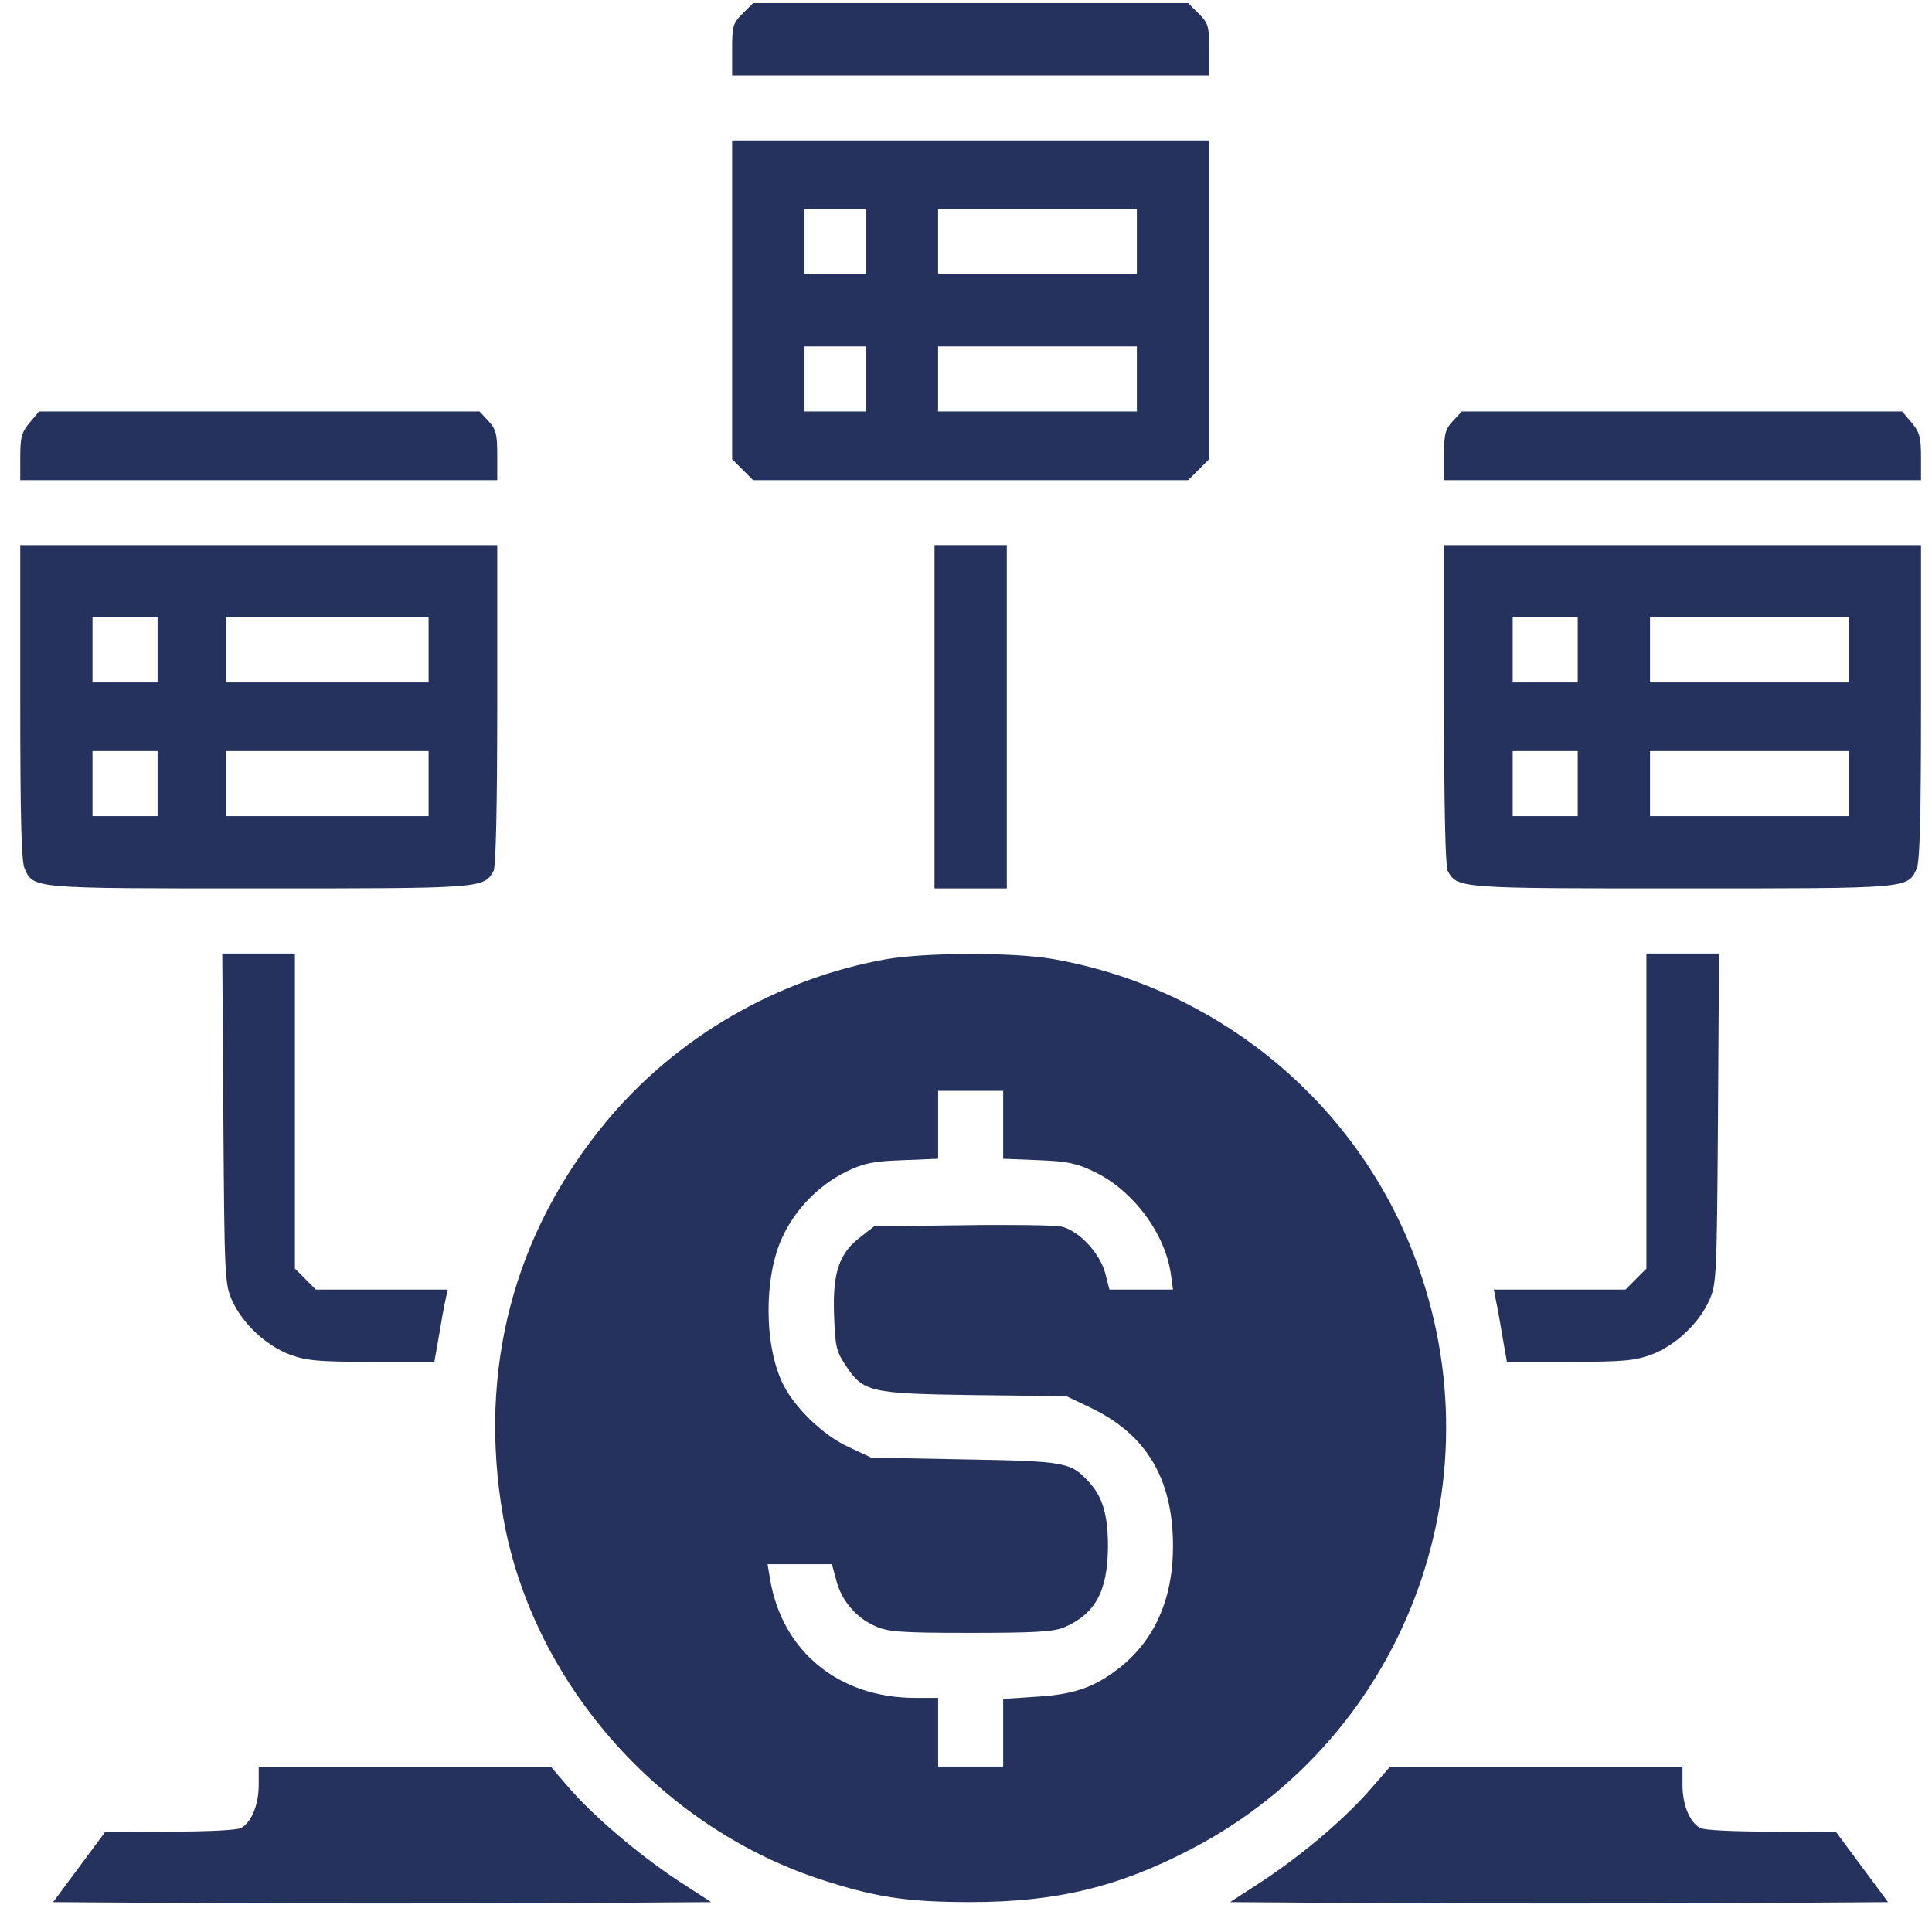
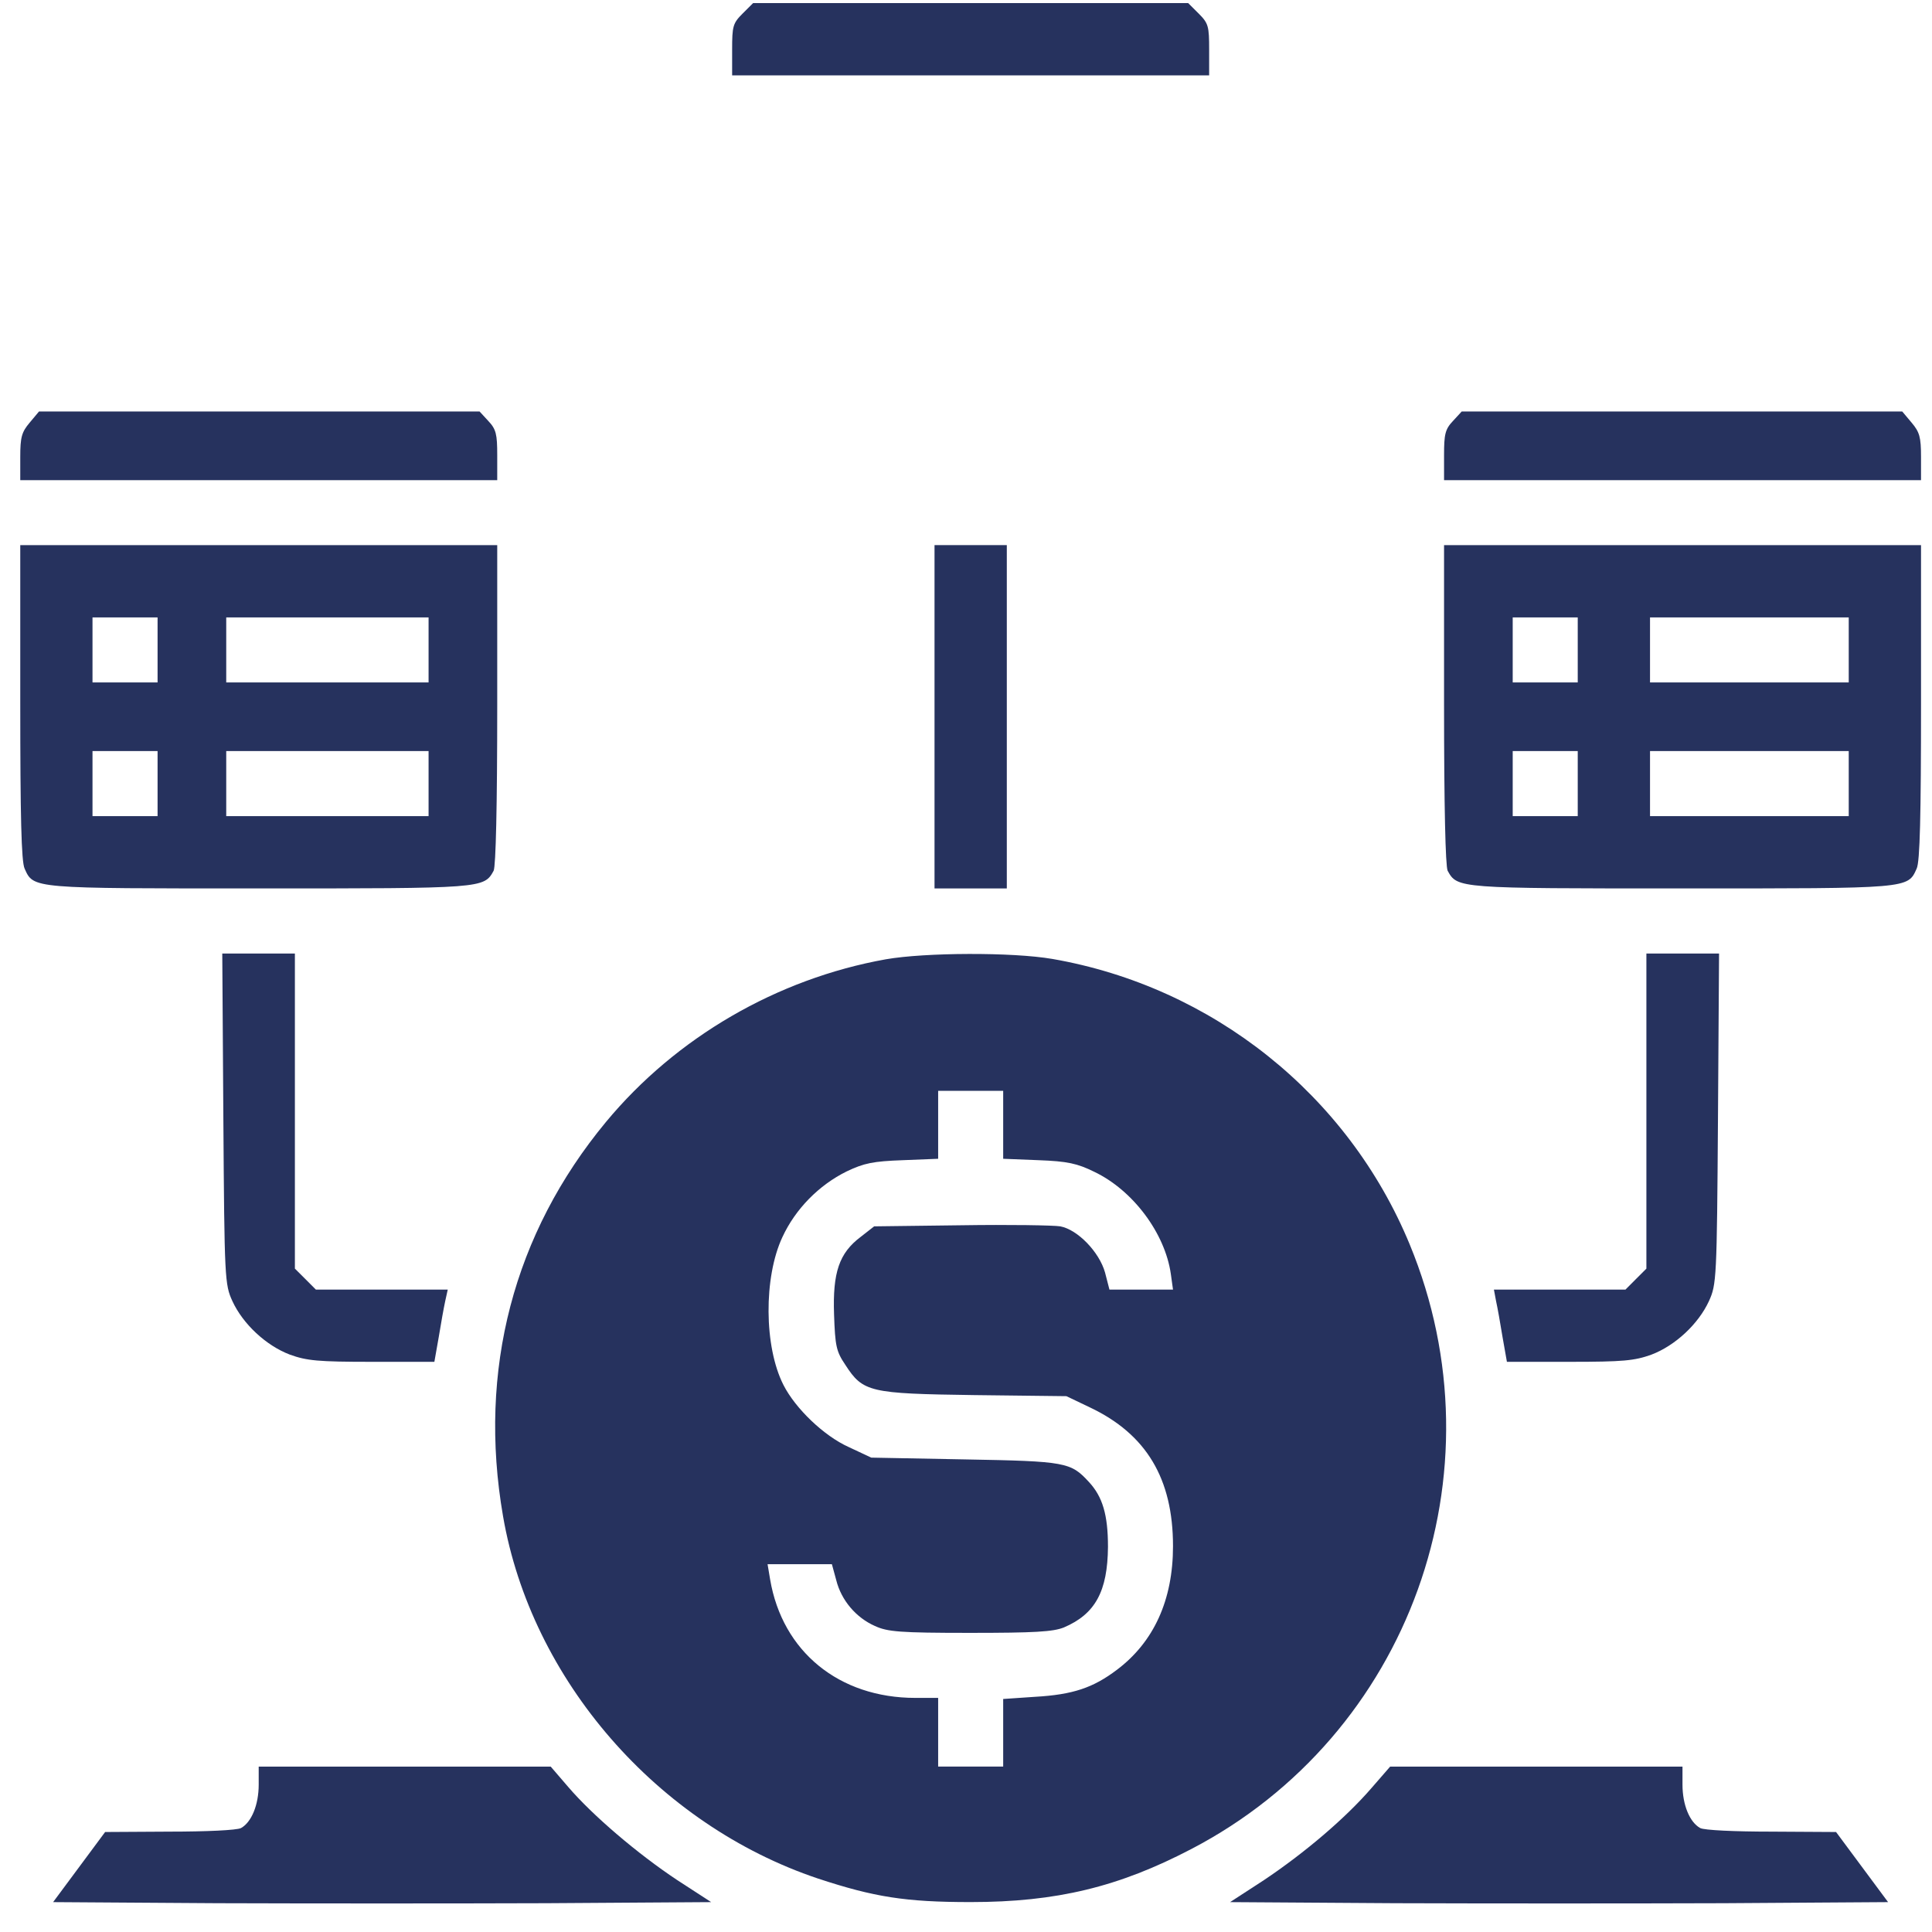
<svg xmlns="http://www.w3.org/2000/svg" width="41" height="41" viewBox="0 0 41 41" fill="none">
  <g id="Group 11">
    <path id="Vector" d="M15.759 0.288C15.552 0.495 15.537 0.557 15.537 1.055V1.6H20.599H25.66V1.055C25.66 0.557 25.645 0.495 25.438 0.288L25.215 0.066H20.599H15.982L15.759 0.288Z" fill="#26325E" />
-     <path id="Vector_2" d="M15.537 6.363V9.745L15.759 9.967L15.982 10.19H20.599H25.215L25.438 9.967L25.66 9.745V6.363V2.981H20.599H15.537V6.363ZM18.375 5.128V5.818H17.723H17.071V5.128V4.438H17.723H18.375V5.128ZM24.126 5.128V5.818H22.017H19.908V5.128V4.438H22.017H24.126V5.128ZM18.375 8.042V8.732H17.723H17.071V8.042V7.352H17.723H18.375V8.042ZM24.126 8.042V8.732H22.017H19.908V8.042V7.352H22.017H24.126V8.042Z" fill="#26325E" />
    <path id="Vector_3" d="M0.629 8.97C0.46 9.17 0.43 9.277 0.43 9.699V10.19H5.491H10.552V9.66C10.552 9.216 10.529 9.108 10.361 8.932L10.177 8.732H5.499H0.828L0.629 8.97Z" fill="#26325E" />
    <path id="Vector_4" d="M30.836 8.932C30.668 9.108 30.645 9.216 30.645 9.66V10.19H35.706H40.767V9.699C40.767 9.277 40.737 9.17 40.568 8.97L40.368 8.732H35.698H31.02L30.836 8.932Z" fill="#26325E" />
    <path id="Vector_5" d="M0.43 14.904C0.43 17.32 0.453 18.286 0.522 18.432C0.713 18.861 0.66 18.854 5.491 18.854C10.261 18.854 10.269 18.854 10.476 18.478C10.522 18.378 10.552 17.12 10.552 14.95V11.568H5.491H0.43V14.904ZM3.344 13.792V14.482H2.654H1.963V13.792V13.102H2.654H3.344V13.792ZM9.095 13.792V14.482H6.948H4.801V13.792V13.102H6.948H9.095V13.792ZM3.344 16.63V17.32H2.654H1.963V16.63V15.939H2.654H3.344V16.63ZM9.095 16.63V17.32H6.948H4.801V16.63V15.939H6.948H9.095V16.63Z" fill="#26325E" />
    <path id="Vector_6" d="M19.832 15.211V18.854H20.599H21.366V15.211V11.568H20.599H19.832V15.211Z" fill="#26325E" />
    <path id="Vector_7" d="M30.645 14.95C30.645 17.12 30.675 18.378 30.721 18.478C30.928 18.854 30.936 18.854 35.706 18.854C40.537 18.854 40.483 18.861 40.675 18.432C40.744 18.286 40.767 17.32 40.767 14.904V11.568H35.706H30.645V14.95ZM33.482 13.792V14.482H32.792H32.102V13.792V13.102H32.792H33.482V13.792ZM39.233 13.792V14.482H37.125H35.016V13.792V13.102H37.125H39.233V13.792ZM33.482 16.63V17.32H32.792H32.102V16.63V15.939H32.792H33.482V16.63ZM39.233 16.63V17.32H37.125H35.016V16.63V15.939H37.125H39.233V16.63Z" fill="#26325E" />
    <path id="Vector_8" d="M4.74 23.739C4.763 27.144 4.77 27.259 4.932 27.612C5.154 28.095 5.645 28.555 6.151 28.747C6.511 28.877 6.749 28.9 7.892 28.9H9.218L9.31 28.379C9.356 28.095 9.418 27.75 9.448 27.612L9.502 27.367H8.099H6.703L6.481 27.144L6.258 26.922V23.578V20.235H5.491H4.717L4.74 23.739Z" fill="#26325E" />
    <path id="Vector_9" d="M18.797 20.358C16.488 20.772 14.349 22.014 12.861 23.808C10.898 26.178 10.139 29.077 10.675 32.175C11.274 35.649 13.95 38.724 17.363 39.867C18.551 40.258 19.211 40.365 20.599 40.365C22.424 40.365 23.743 40.043 25.284 39.238C29.916 36.822 31.918 31.255 29.916 26.408C28.605 23.233 25.729 20.94 22.332 20.35C21.481 20.204 19.633 20.212 18.797 20.358ZM21.289 23.87V24.591L22.041 24.621C22.654 24.644 22.861 24.69 23.221 24.867C24.042 25.258 24.724 26.17 24.847 27.037L24.893 27.367H24.218H23.544L23.451 27.006C23.329 26.569 22.869 26.094 22.501 26.025C22.363 26.002 21.419 25.986 20.399 26.002L18.551 26.025L18.267 26.247C17.807 26.592 17.669 27.006 17.7 27.896C17.723 28.563 17.746 28.678 17.938 28.962C18.314 29.545 18.451 29.575 20.675 29.606L22.631 29.629L23.129 29.867C24.326 30.434 24.893 31.378 24.893 32.812C24.893 33.954 24.487 34.844 23.705 35.434C23.198 35.818 22.769 35.963 21.964 36.009L21.289 36.055V36.769V37.489H20.599H19.909V36.761V36.032H19.425C17.807 36.032 16.603 35.051 16.343 33.517L16.289 33.195H16.971H17.654L17.746 33.532C17.853 33.962 18.168 34.33 18.567 34.506C18.835 34.629 19.088 34.652 20.583 34.652C21.956 34.652 22.347 34.629 22.577 34.537C23.244 34.253 23.505 33.77 23.513 32.827C23.513 32.144 23.398 31.761 23.106 31.447C22.723 31.032 22.623 31.009 20.484 30.971L18.49 30.933L18.014 30.71C17.485 30.473 16.879 29.89 16.626 29.391C16.212 28.578 16.205 27.106 16.603 26.255C16.879 25.657 17.378 25.15 17.968 24.859C18.337 24.683 18.528 24.644 19.157 24.621L19.909 24.591V23.87V23.149H20.599H21.289V23.87Z" fill="#26325E" />
    <path id="Vector_10" d="M34.939 23.578V26.922L34.717 27.144L34.495 27.367H33.099H31.703L31.749 27.612C31.78 27.75 31.841 28.095 31.887 28.379L31.979 28.9H33.306C34.449 28.9 34.686 28.877 35.047 28.747C35.553 28.555 36.044 28.095 36.266 27.612C36.427 27.259 36.435 27.144 36.458 23.739L36.481 20.235H35.706H34.939V23.578Z" fill="#26325E" />
    <path id="Vector_11" d="M5.49 37.873C5.49 38.303 5.337 38.671 5.115 38.794C5.03 38.84 4.378 38.87 3.596 38.87L2.231 38.878L1.679 39.622L1.127 40.366L4.616 40.389C6.533 40.396 9.67 40.396 11.595 40.389L15.092 40.366L14.371 39.898C13.527 39.338 12.576 38.525 12.063 37.927L11.687 37.49H8.589H5.49V37.873Z" fill="#26325E" />
    <path id="Vector_12" d="M29.094 37.958C28.542 38.594 27.683 39.323 26.824 39.898L26.104 40.366L29.601 40.389C31.525 40.396 34.662 40.396 36.579 40.389L40.068 40.366L39.516 39.622L38.964 38.878L37.599 38.87C36.817 38.87 36.165 38.84 36.081 38.794C35.858 38.671 35.705 38.303 35.705 37.873V37.49H32.607H29.501L29.094 37.958Z" fill="#26325E" />
  </g>
</svg>